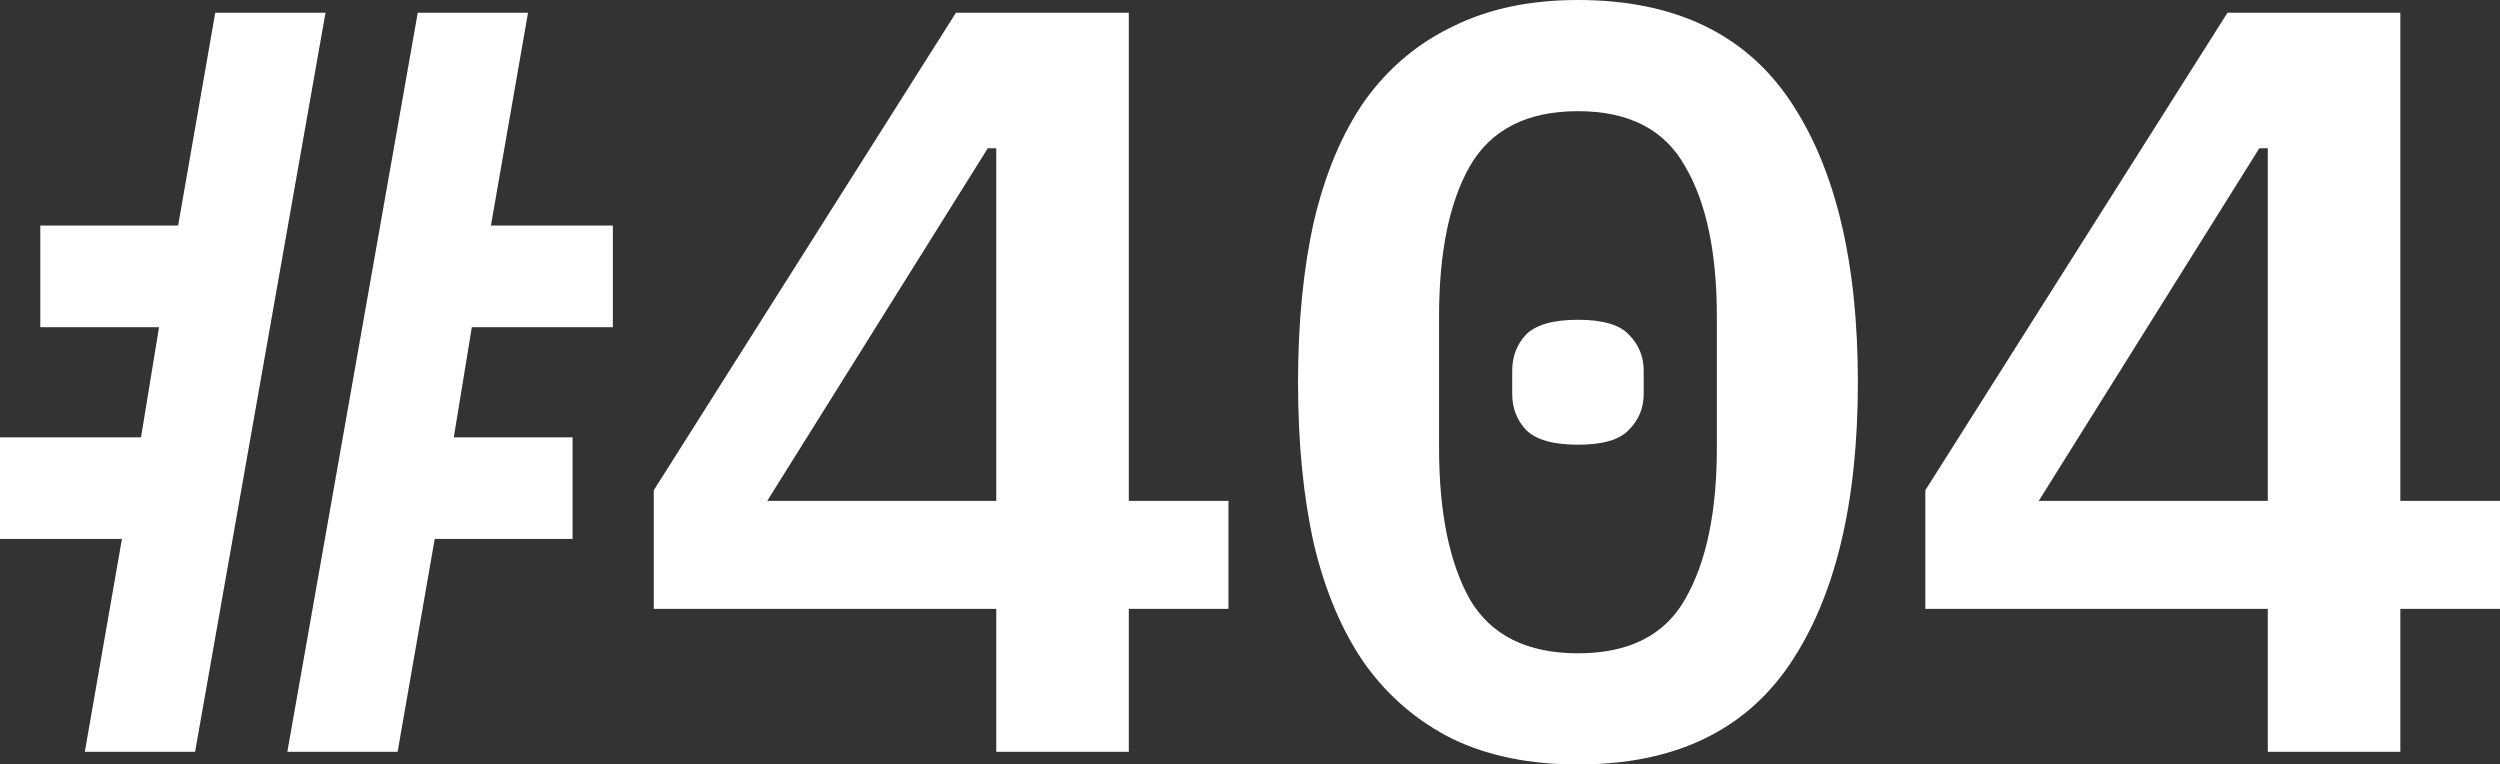
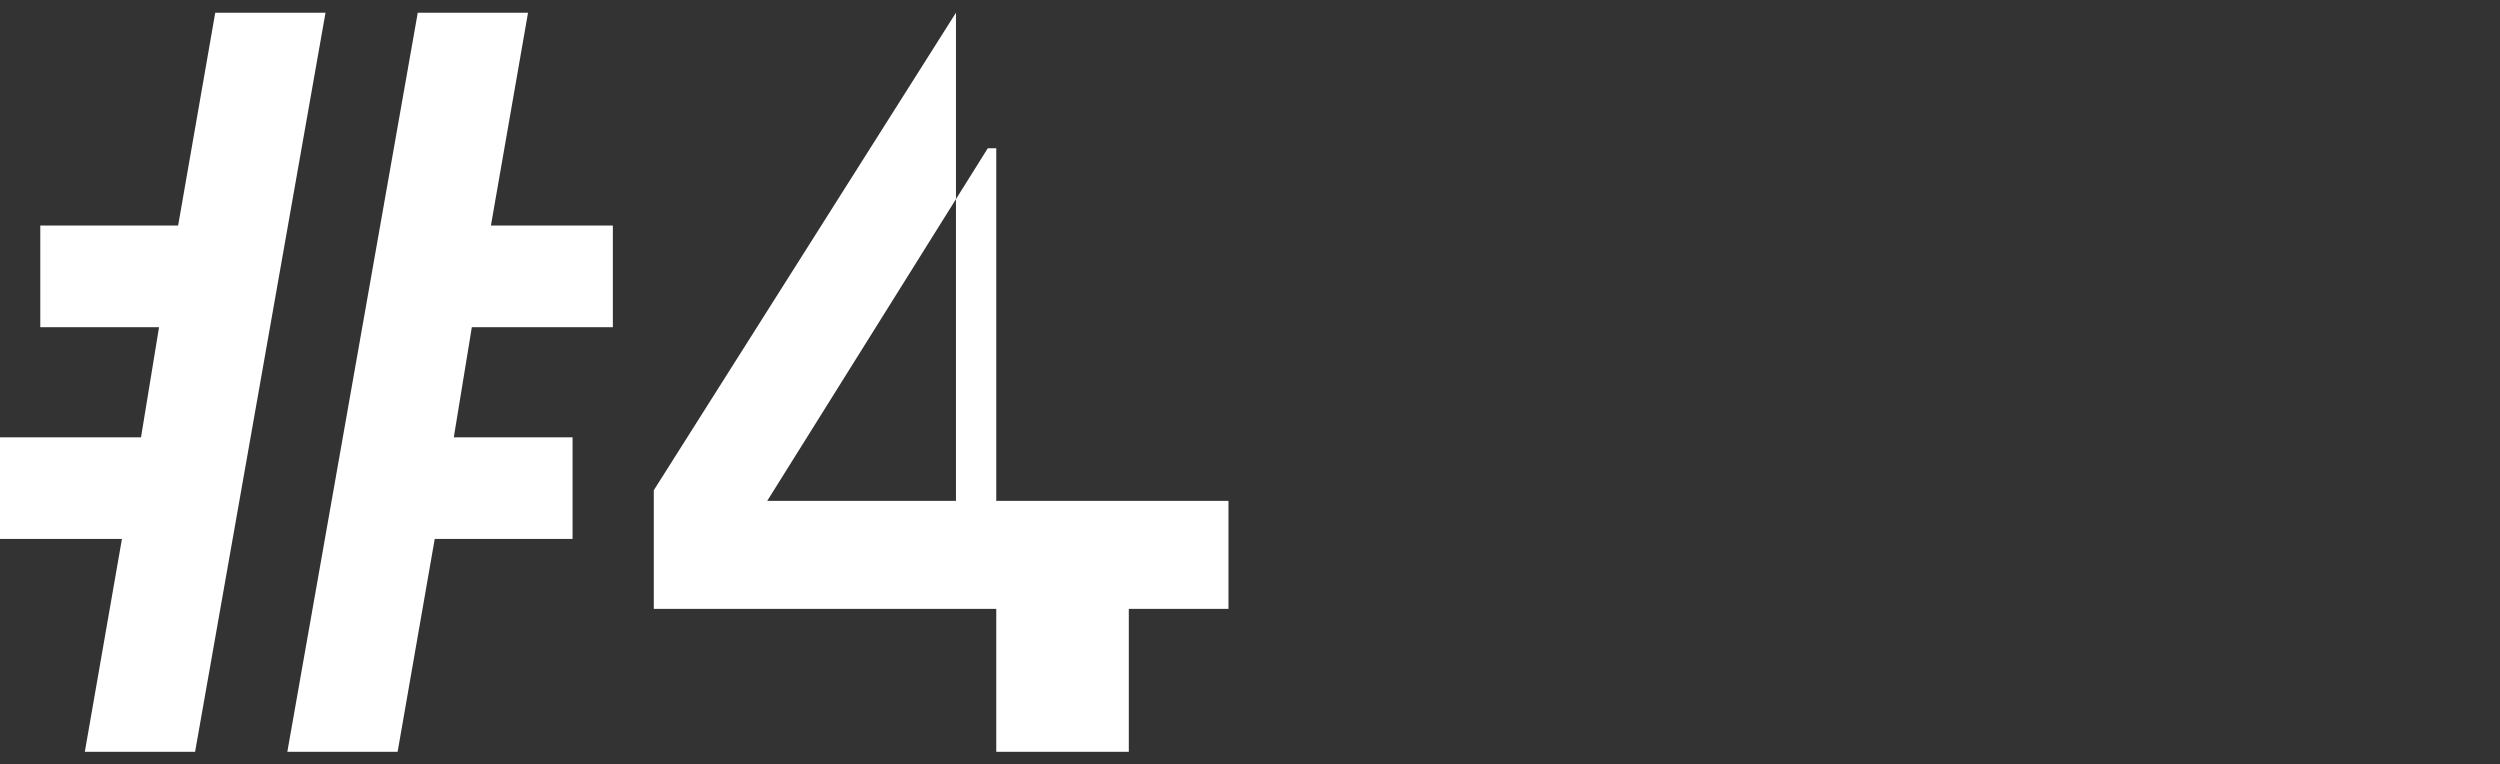
<svg xmlns="http://www.w3.org/2000/svg" width="932" height="285" viewBox="0 0 932 285" fill="none">
  <rect x="0" y="0" width="932" height="285" fill="#333333" stroke="none" />
  <path d="M45.457 200.921H0V163.026H52.572L59.292 121.974H15.021V84.079H66.407L80.242 4.737H121.351L72.731 280.263H31.622L45.457 200.921ZM155.74 4.737H196.849L183.014 84.079H228.471V121.974H175.899L169.179 163.026H213.451V200.921H162.064L148.23 280.263H107.121L155.74 4.737Z" fill="white" />
-   <path d="M371.408 280.263V226.974H243.733V182.763L356.387 4.737H420.818V186.711H457.974V226.974H420.818V280.263H371.408ZM286.028 186.711H371.408V55.263H368.246L286.028 186.711Z" fill="white" />
-   <path d="M588.262 285C570.342 285 554.795 281.842 541.619 275.526C528.443 268.947 517.507 259.605 508.811 247.5C500.378 235.395 494.053 220.526 489.837 202.895C485.884 185.263 483.908 165.132 483.908 142.5C483.908 120.132 485.884 100.132 489.837 82.5C494.053 64.605 500.378 49.605 508.811 37.5C517.507 25.395 528.443 16.184 541.619 9.868C554.795 3.289 570.342 0 588.262 0C624.1 0 650.452 12.5 667.317 37.5C684.183 62.5 692.615 97.5 692.615 142.5C692.615 187.5 684.183 222.5 667.317 247.5C650.452 272.5 624.1 285 588.262 285ZM588.262 243.553C607.235 243.553 620.543 236.842 628.185 223.421C636.09 209.737 640.043 190.921 640.043 166.974V118.026C640.043 94.079 636.09 75.395 628.185 61.974C620.543 48.289 607.235 41.447 588.262 41.447C569.288 41.447 555.849 48.289 547.943 61.974C540.301 75.395 536.48 94.079 536.48 118.026V166.974C536.48 190.921 540.301 209.737 547.943 223.421C555.849 236.842 569.288 243.553 588.262 243.553ZM588.262 165.789C579.039 165.789 572.582 163.947 568.893 160.263C565.467 156.579 563.754 152.105 563.754 146.842V138.158C563.754 132.895 565.467 128.421 568.893 124.737C572.582 121.053 579.039 119.211 588.262 119.211C597.485 119.211 603.809 121.053 607.235 124.737C610.924 128.421 612.769 132.895 612.769 138.158V146.842C612.769 152.105 610.924 156.579 607.235 160.263C603.809 163.947 597.485 165.789 588.262 165.789Z" fill="white" />
-   <path d="M845.434 280.263V226.974H717.759V182.763L830.413 4.737H894.844V186.711H932V226.974H894.844V280.263H845.434ZM760.054 186.711H845.434V55.263H842.272L760.054 186.711Z" fill="white" />
+   <path d="M371.408 280.263V226.974H243.733V182.763L356.387 4.737V186.711H457.974V226.974H420.818V280.263H371.408ZM286.028 186.711H371.408V55.263H368.246L286.028 186.711Z" fill="white" />
</svg>